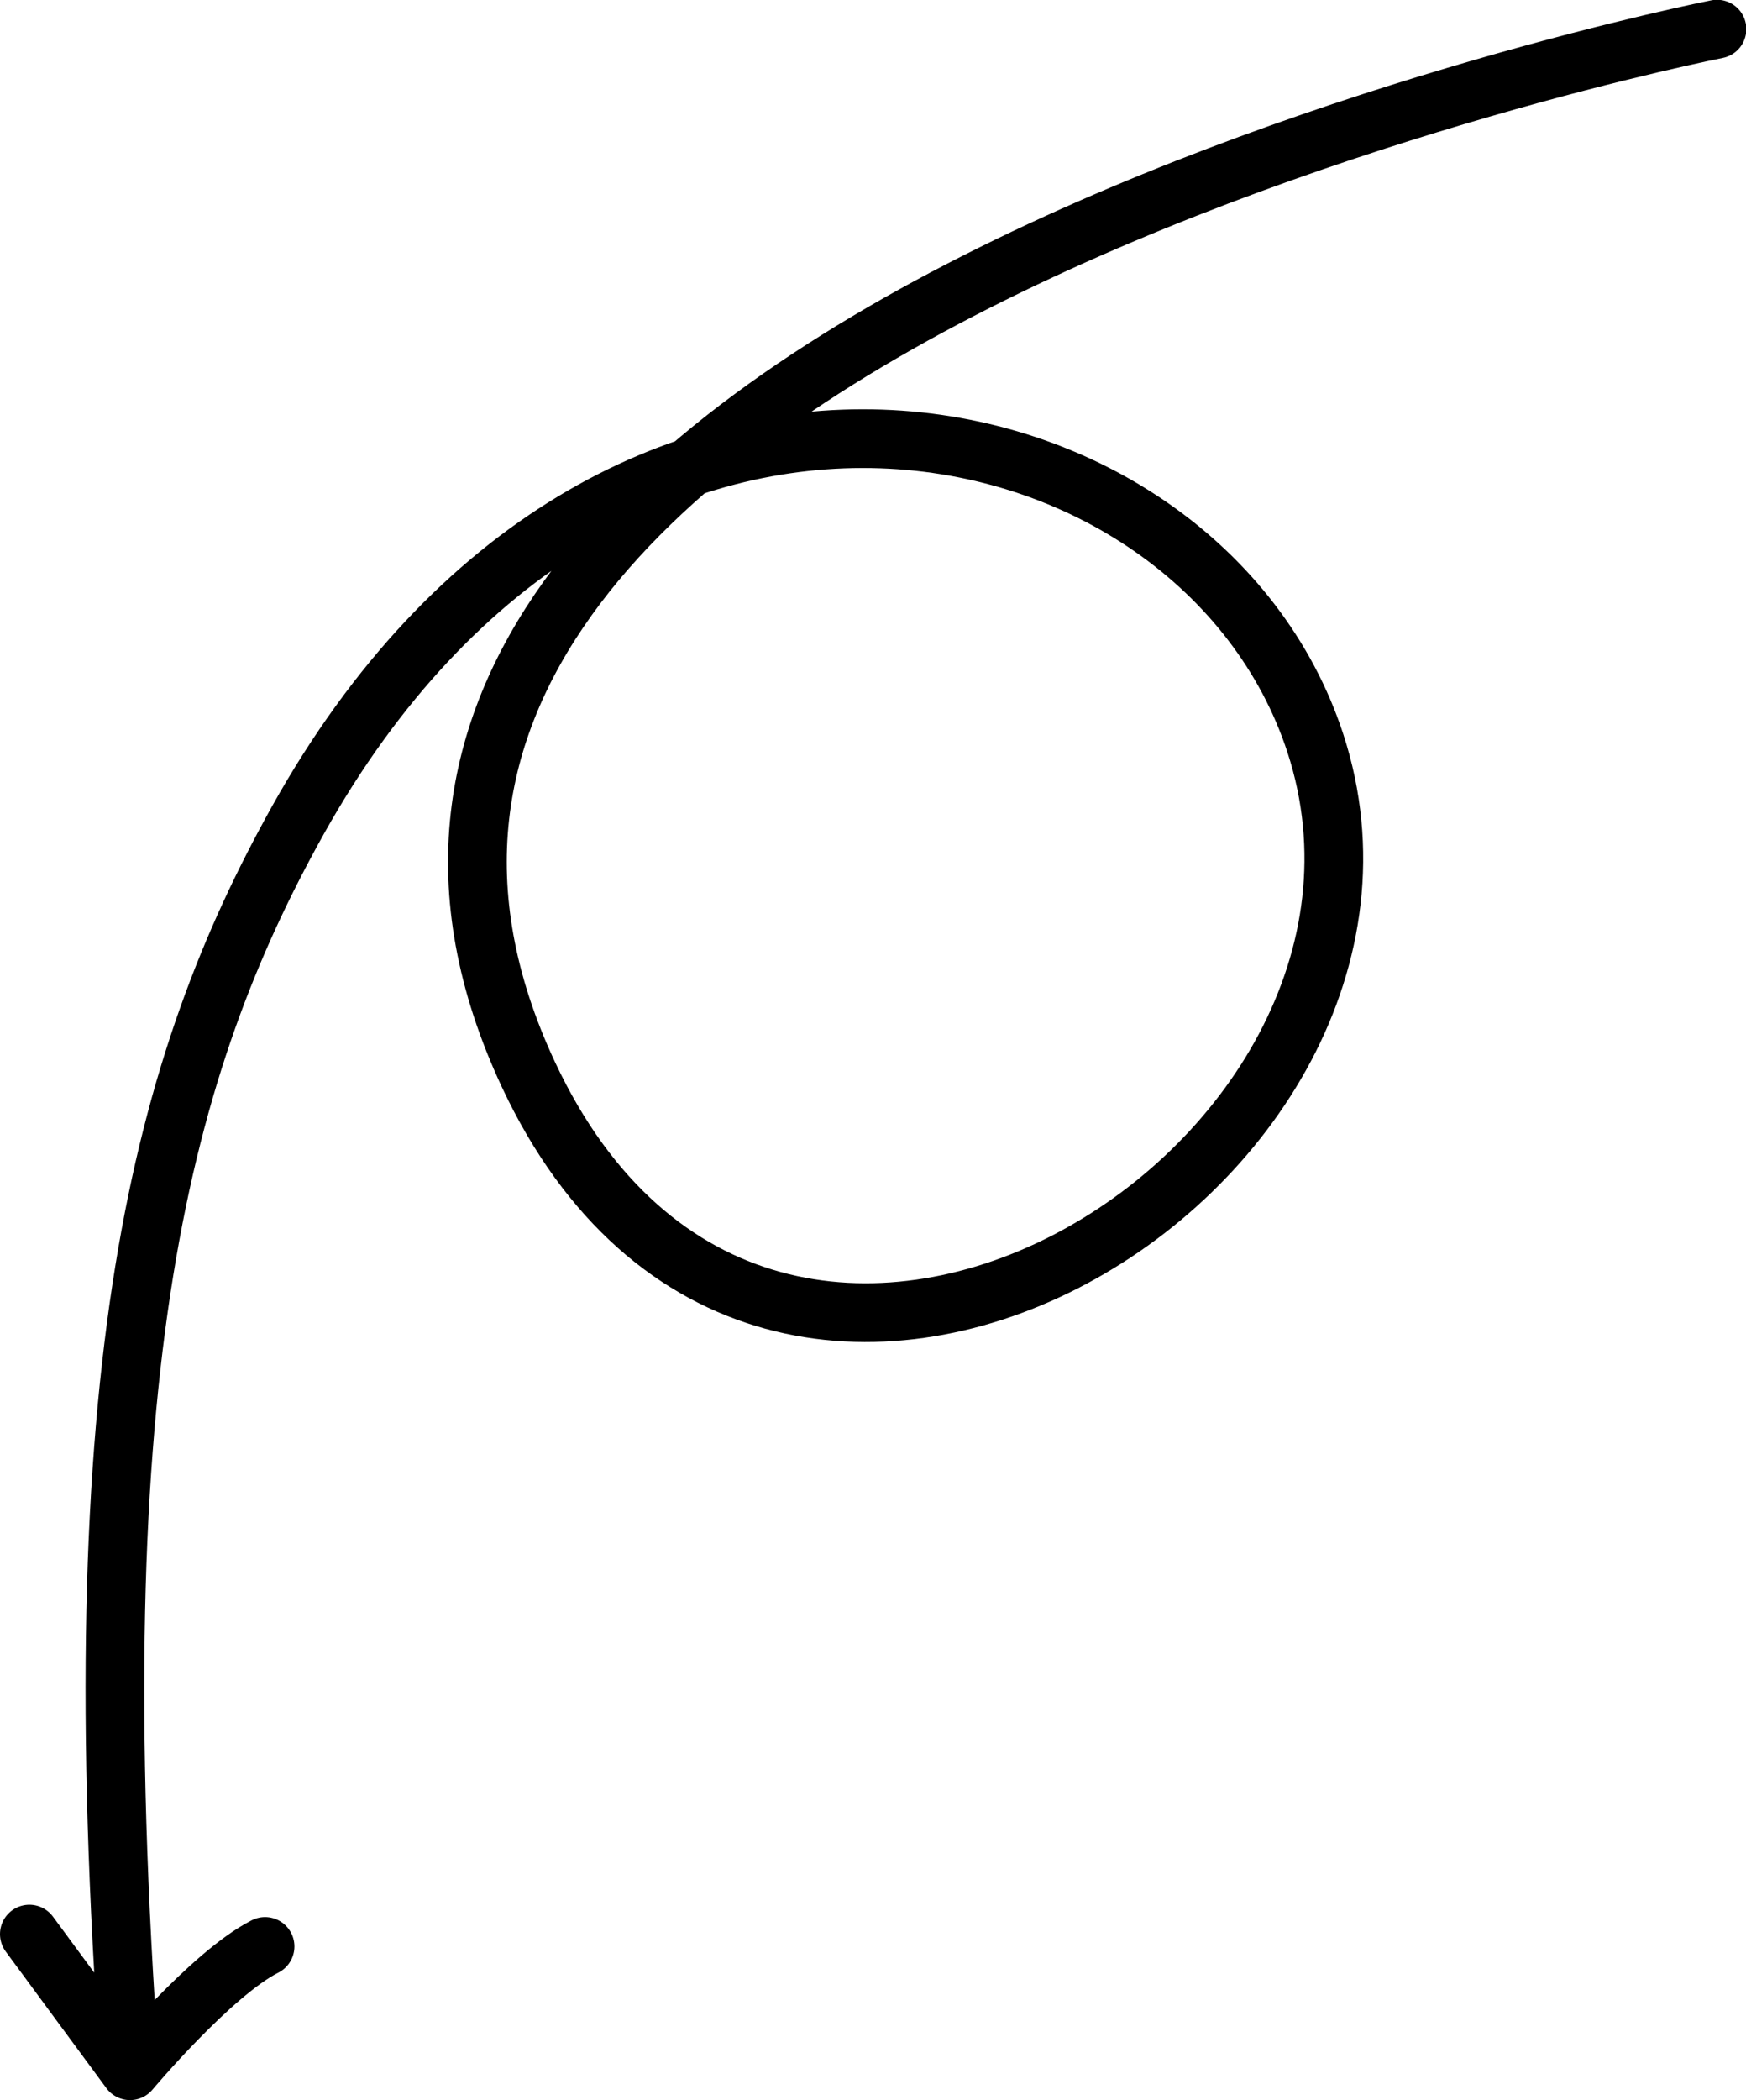
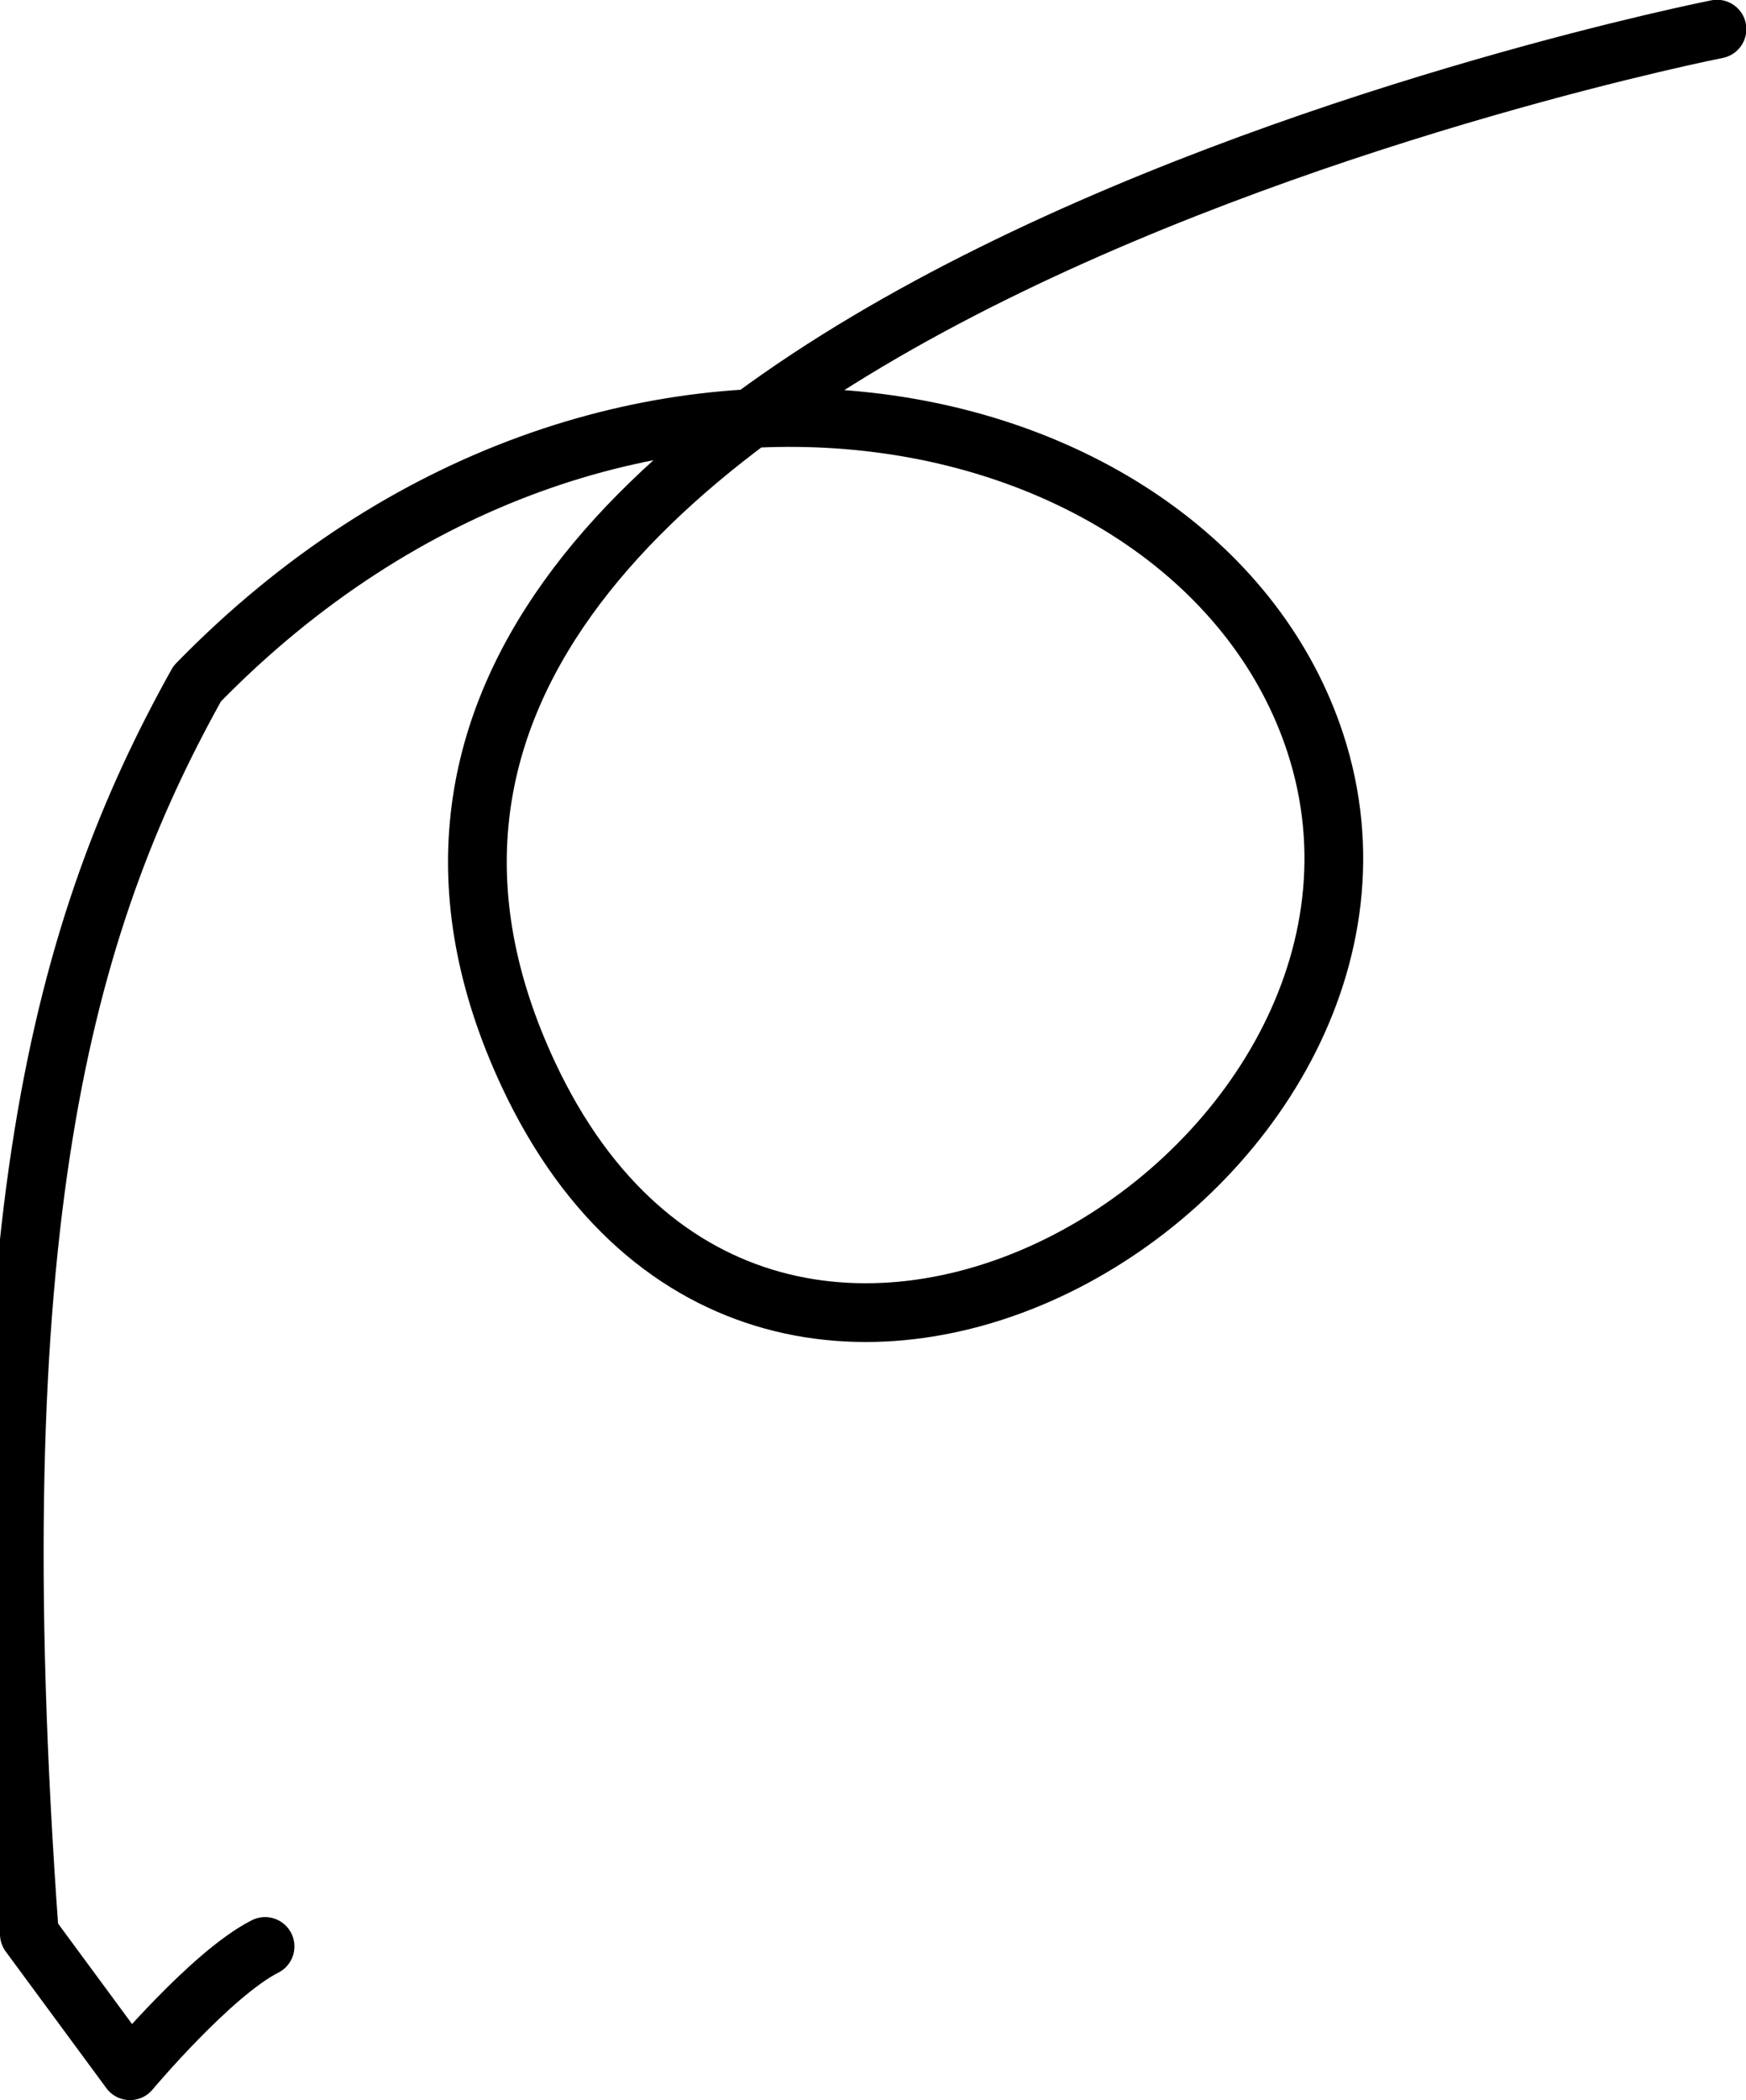
<svg xmlns="http://www.w3.org/2000/svg" viewBox="0 0 148.67 178.77">
-   <path d="M22.57 165.69c-4.57 2.31-11.5 10.58-11.5 10.58L2.5 164.64l8.57 11.63c-4.35-60.21 2.82-85.86 14.29-106.44C52.07 22 102.19 33.28 112 63.26c11.85 36.27-46.43 72.12-67 28.22-29.56-63.16 101.2-89 101.2-89" style="fill:none;stroke:#000;stroke-linecap:round;stroke-linejoin:round;stroke-width:5px" />
+   <path d="M22.57 165.69c-4.57 2.31-11.5 10.58-11.5 10.58L2.5 164.64c-4.35-60.21 2.82-85.86 14.29-106.44C52.07 22 102.19 33.28 112 63.26c11.85 36.27-46.43 72.12-67 28.22-29.56-63.16 101.2-89 101.2-89" style="fill:none;stroke:#000;stroke-linecap:round;stroke-linejoin:round;stroke-width:5px" />
</svg>